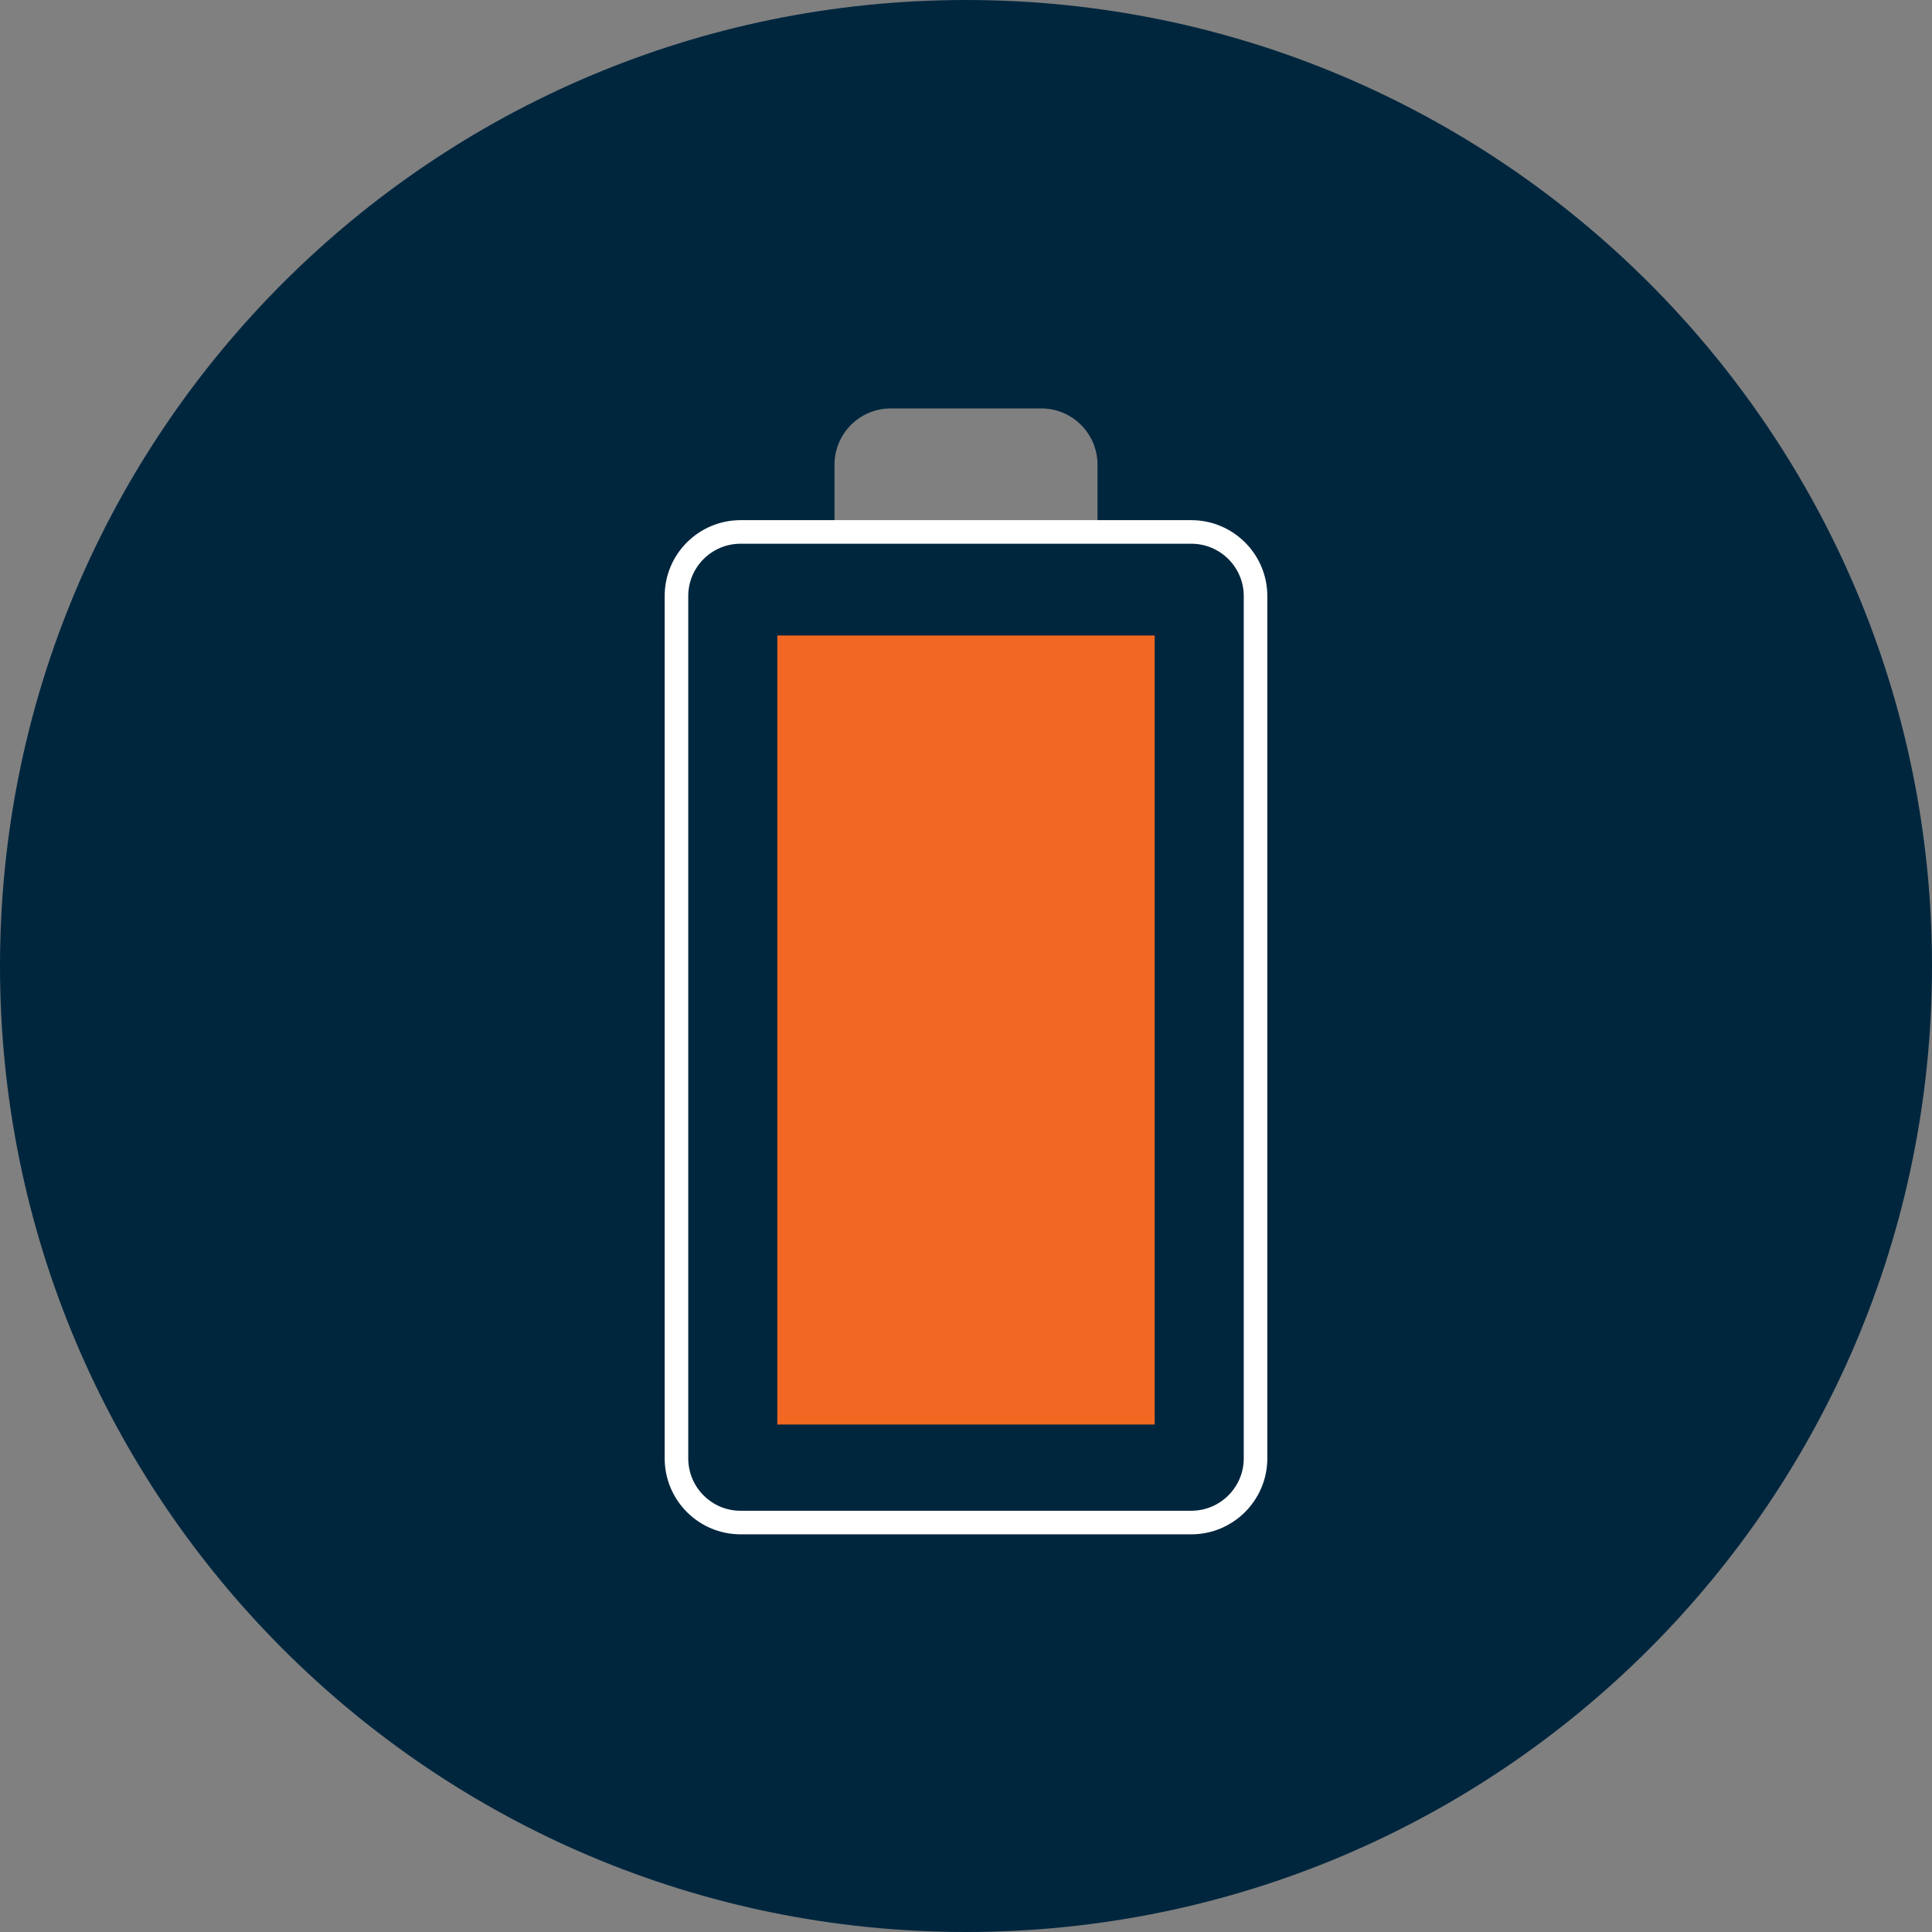
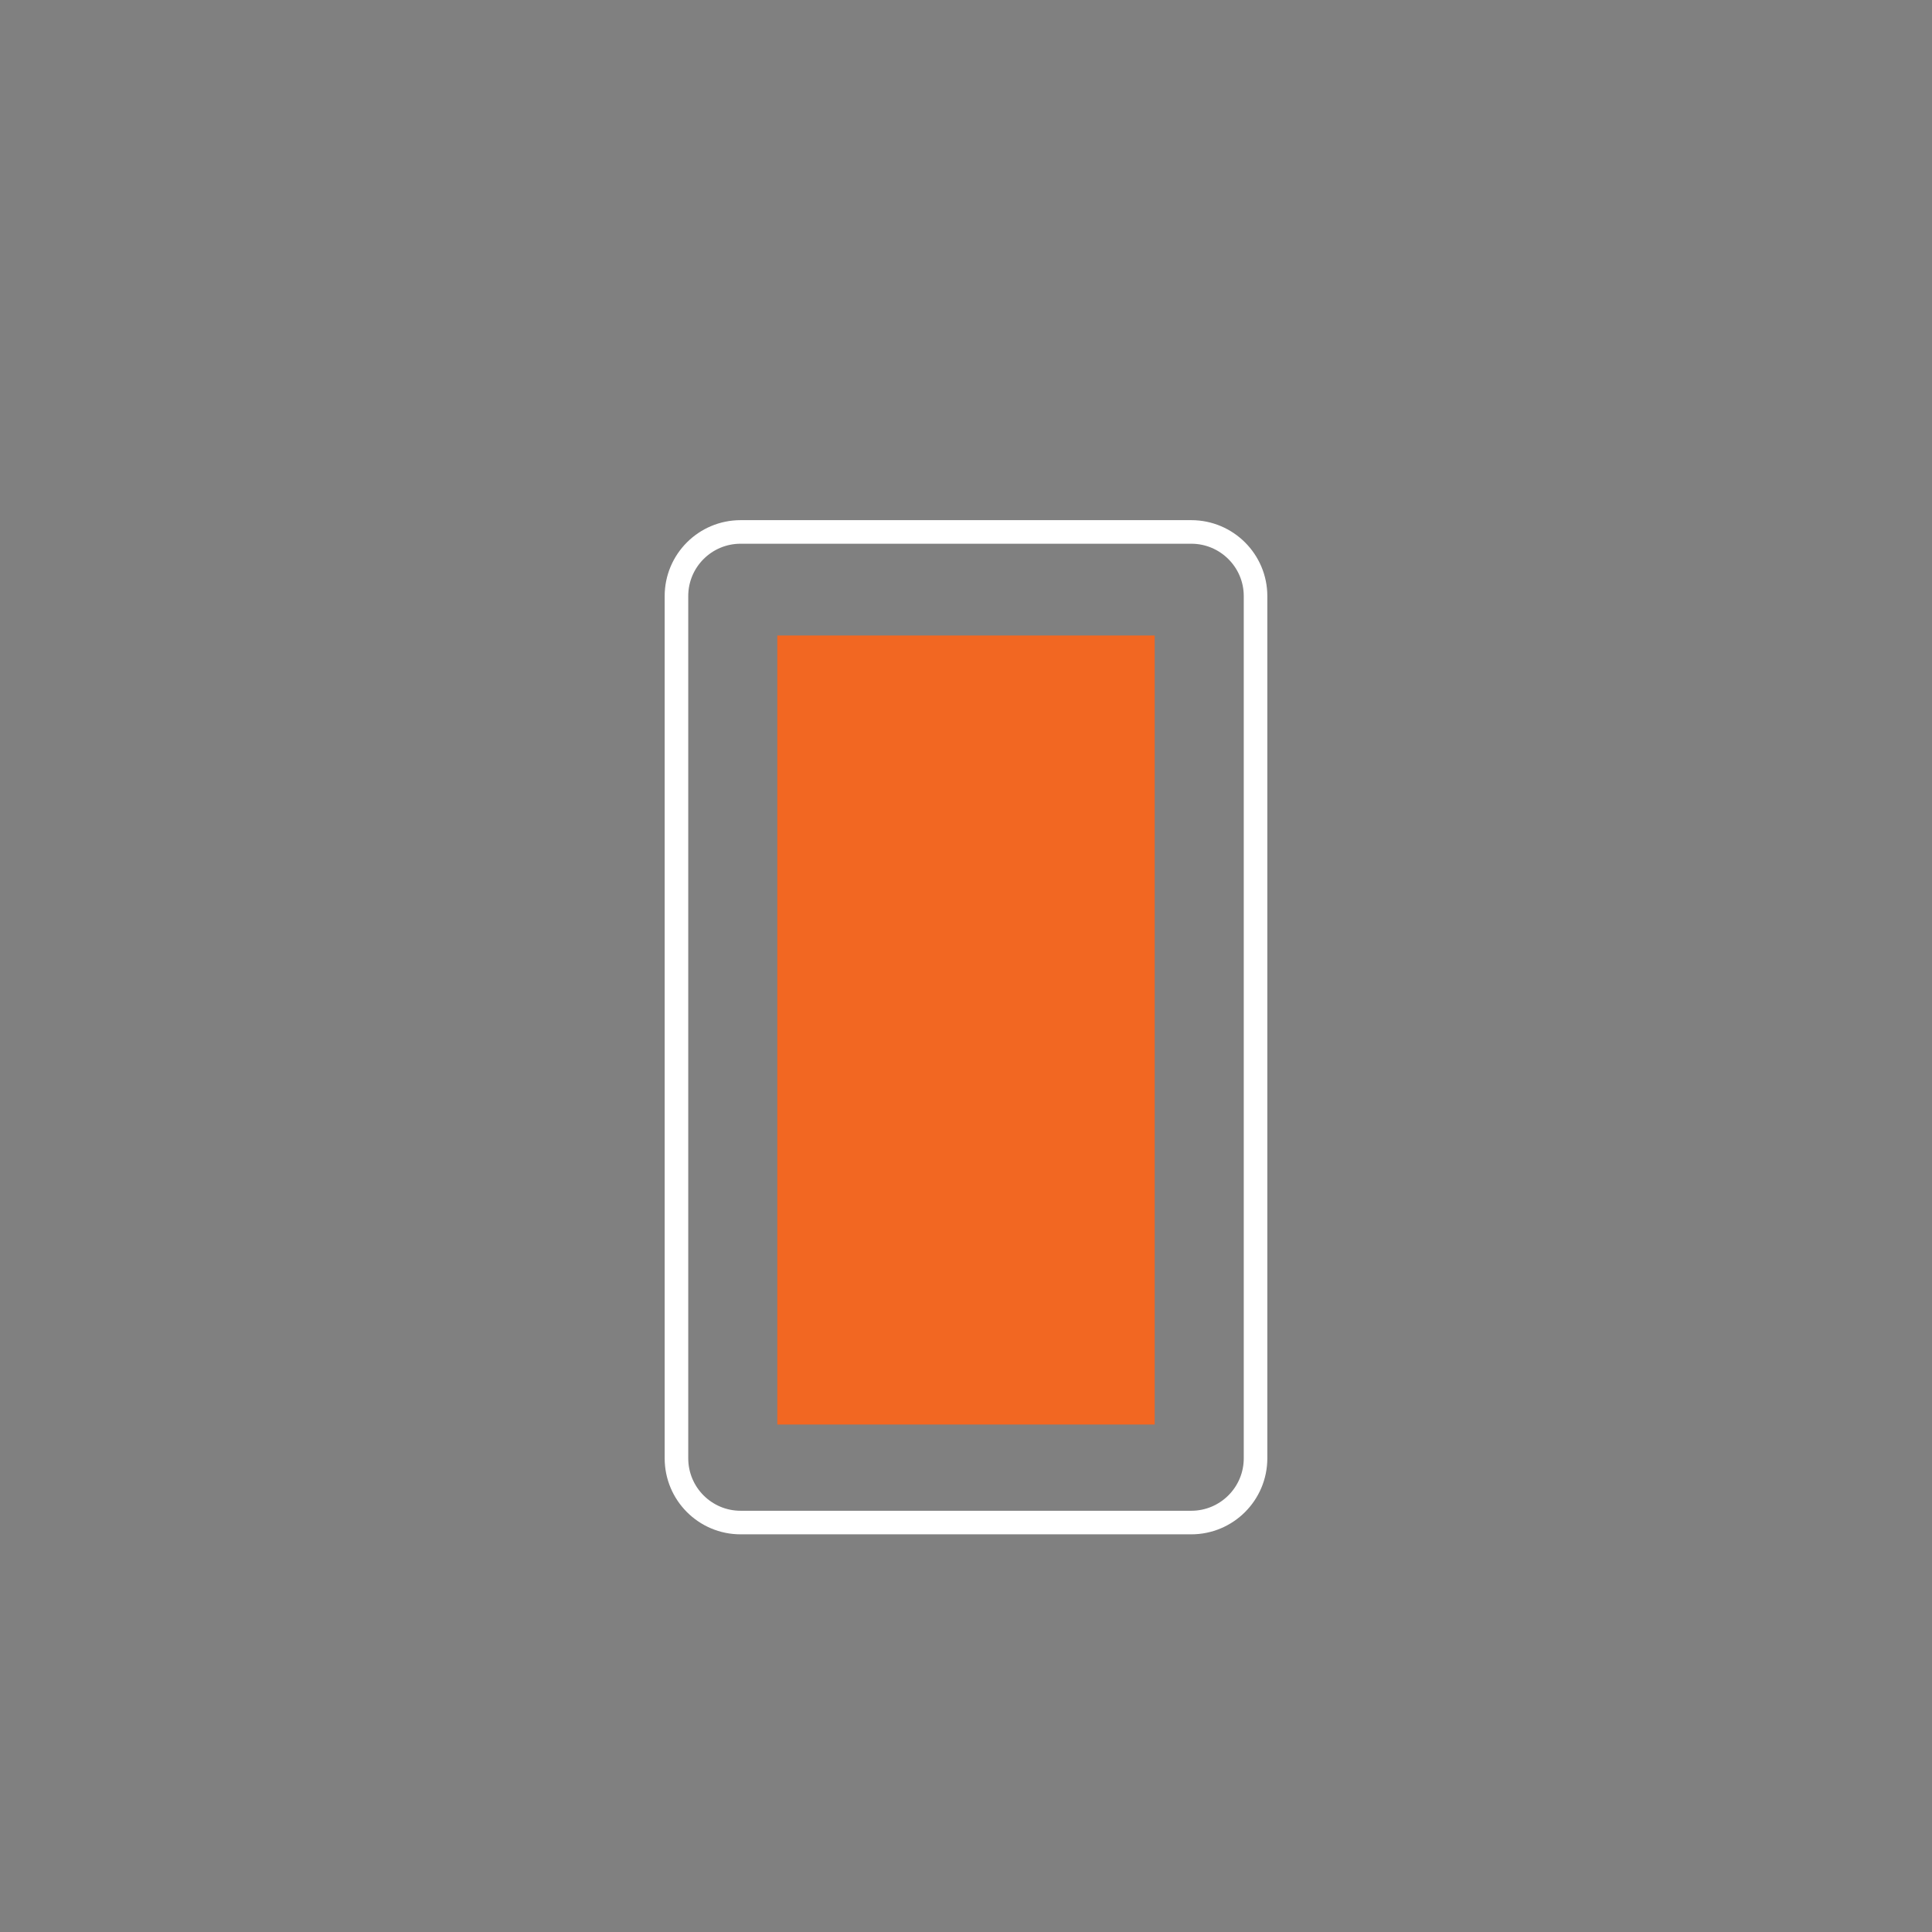
<svg xmlns="http://www.w3.org/2000/svg" width="150" height="150" viewBox="0 0 150 150" fill="none">
  <rect x="0" y="0" width="150" height="150" fill="#808080" stroke="none" />
  <g clip-path="url(#clip0_158_7)">
-     <path d="M150 75C150 116.42 116.43 150 75 150C33.57 150 0 116.42 0 75C0 33.58 33.58 0 75 0C116.42 0 150 33.58 150 75ZM80.84 31.71H69.16C66.74 31.71 64.79 33.67 64.79 36.08V41.3H85.21V36.08C85.21 33.67 83.26 31.71 80.84 31.71Z" fill="#00263E" />
    <path d="M92.49 118.21H57.5C54.75 118.21 52.52 115.98 52.52 113.22V46.28C52.52 43.53 54.75 41.3 57.5 41.3H92.49C95.24 41.3 97.48 43.53 97.48 46.28V113.22C97.48 115.98 95.24 118.21 92.49 118.21Z" stroke="white" stroke-width="1.83" stroke-linecap="round" stroke-linejoin="round" />
    <path d="M89.65 49.34H60.35V110.6H89.65V49.34Z" fill="#F26722" />
  </g>
  <defs>
    <clipPath id="clip0_158_7">
      <rect width="150" height="150" fill="white" />
    </clipPath>
  </defs>
</svg>